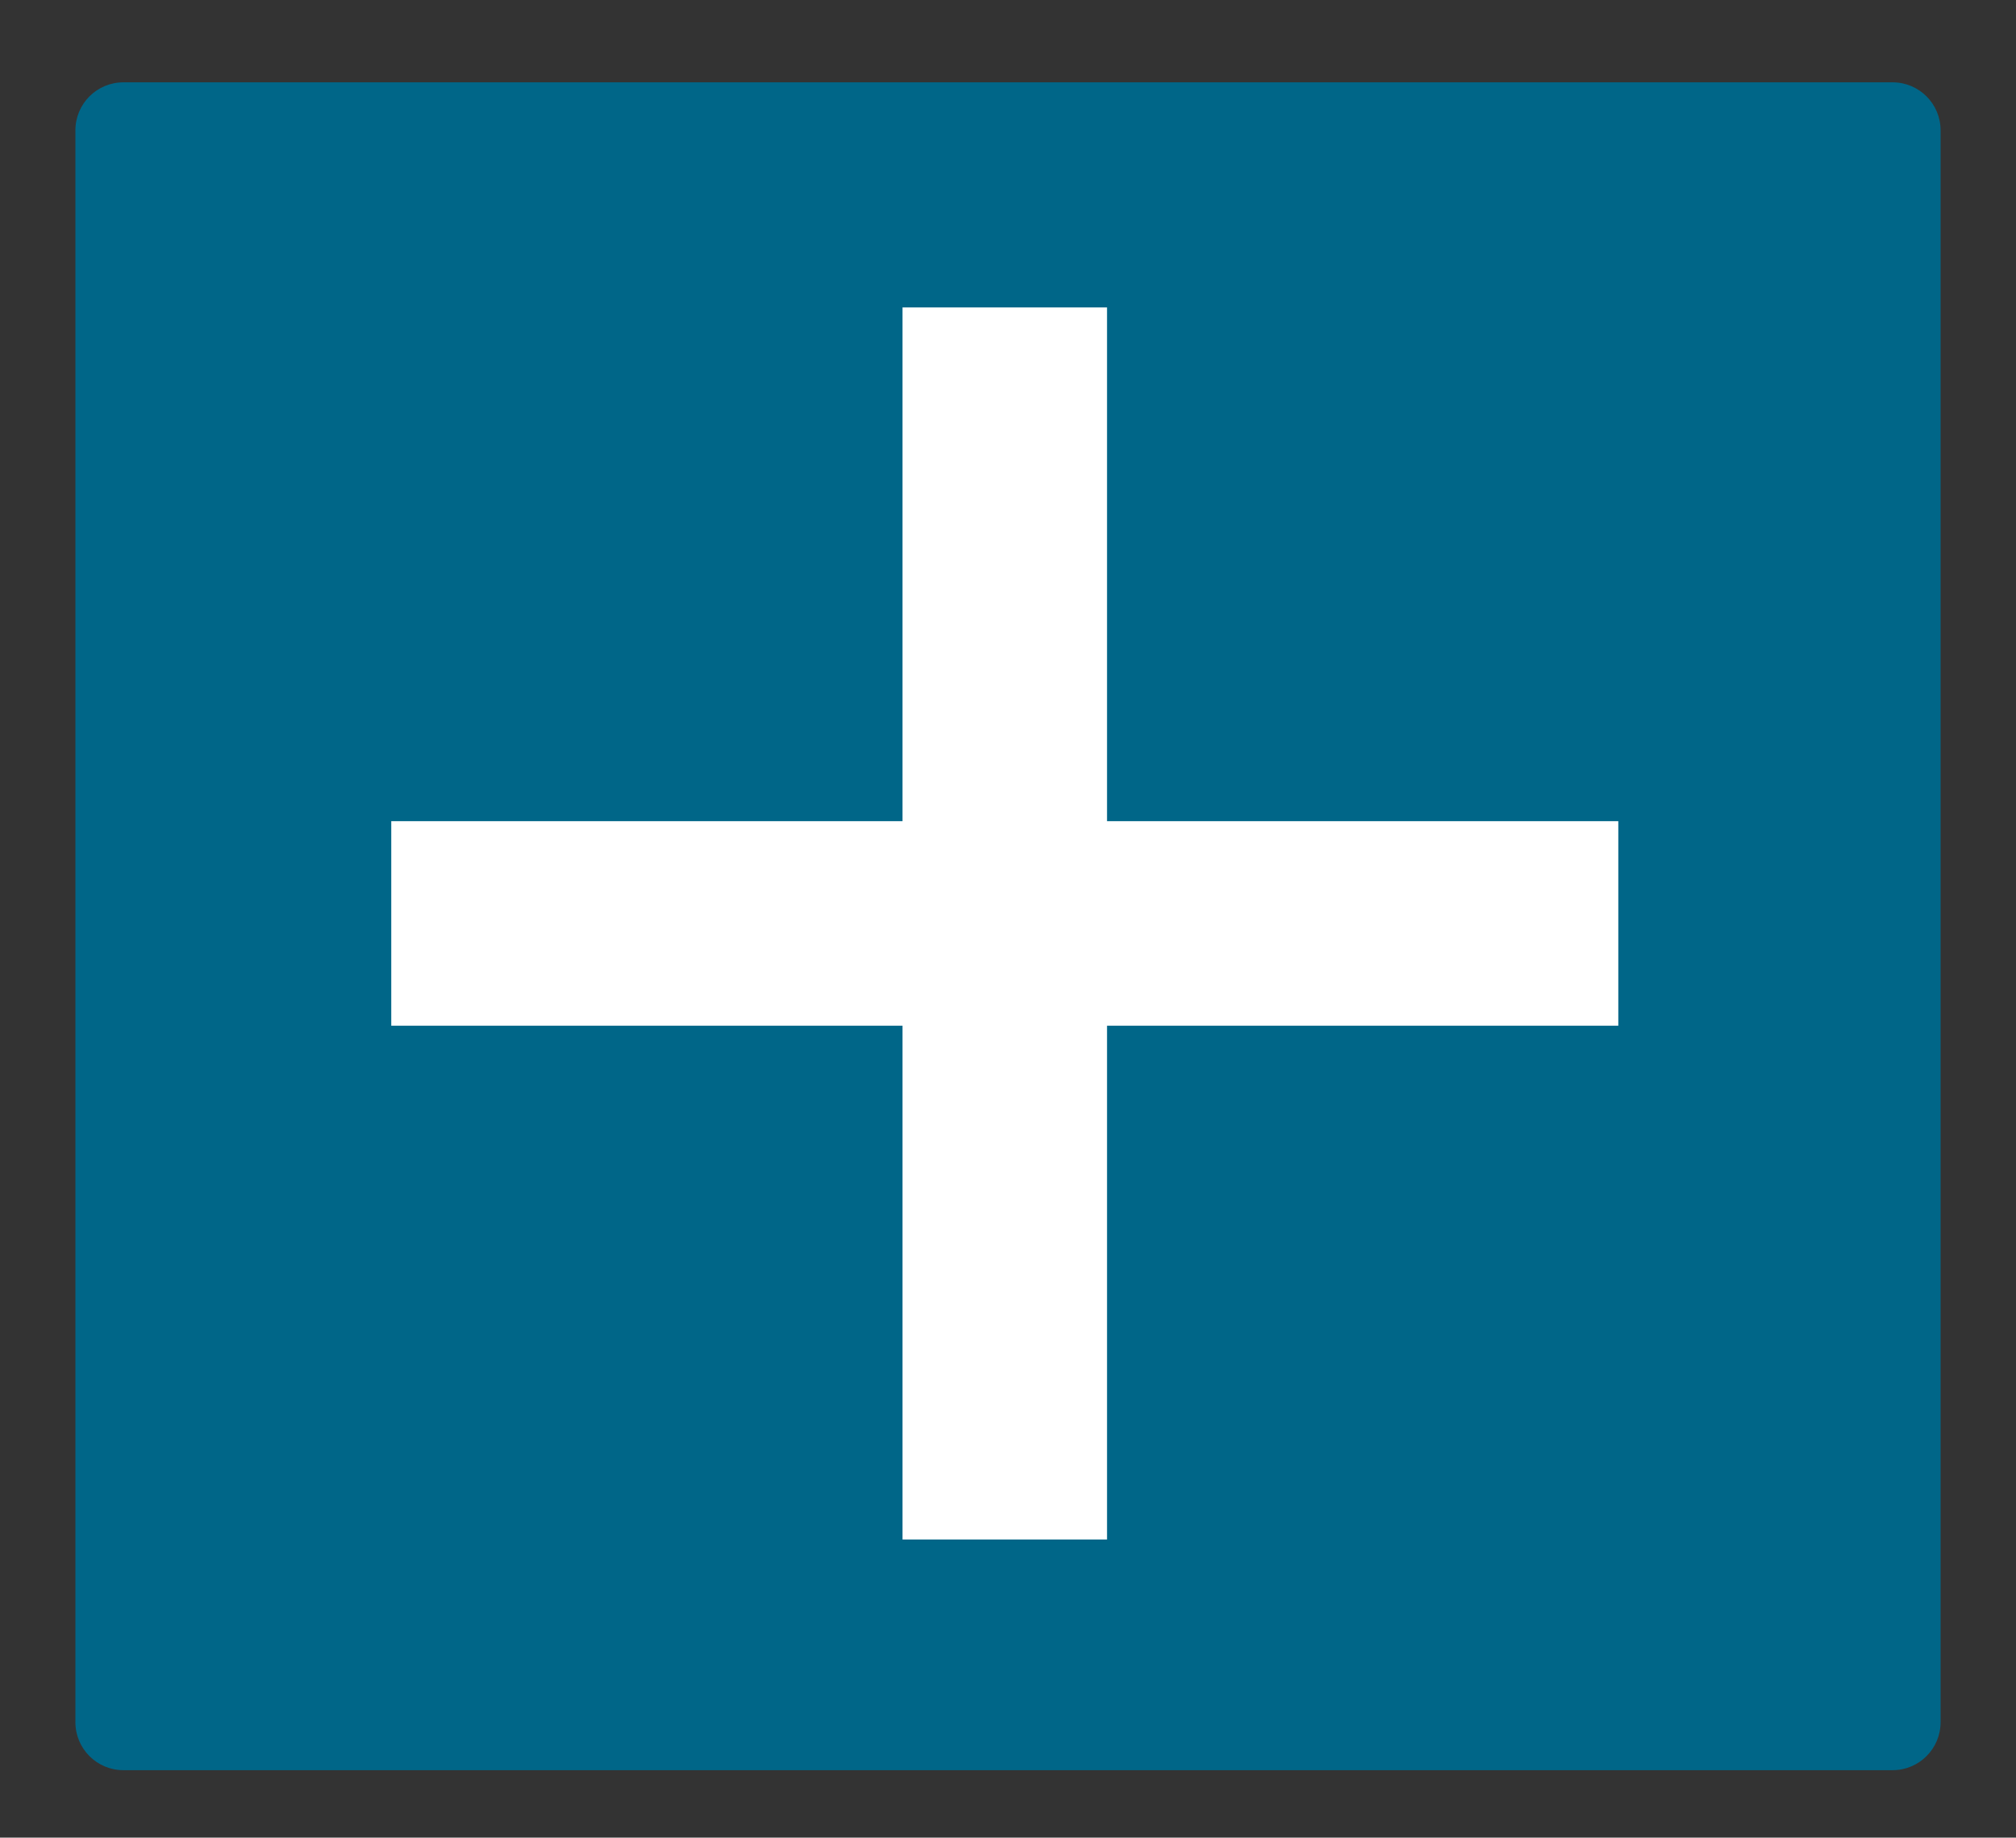
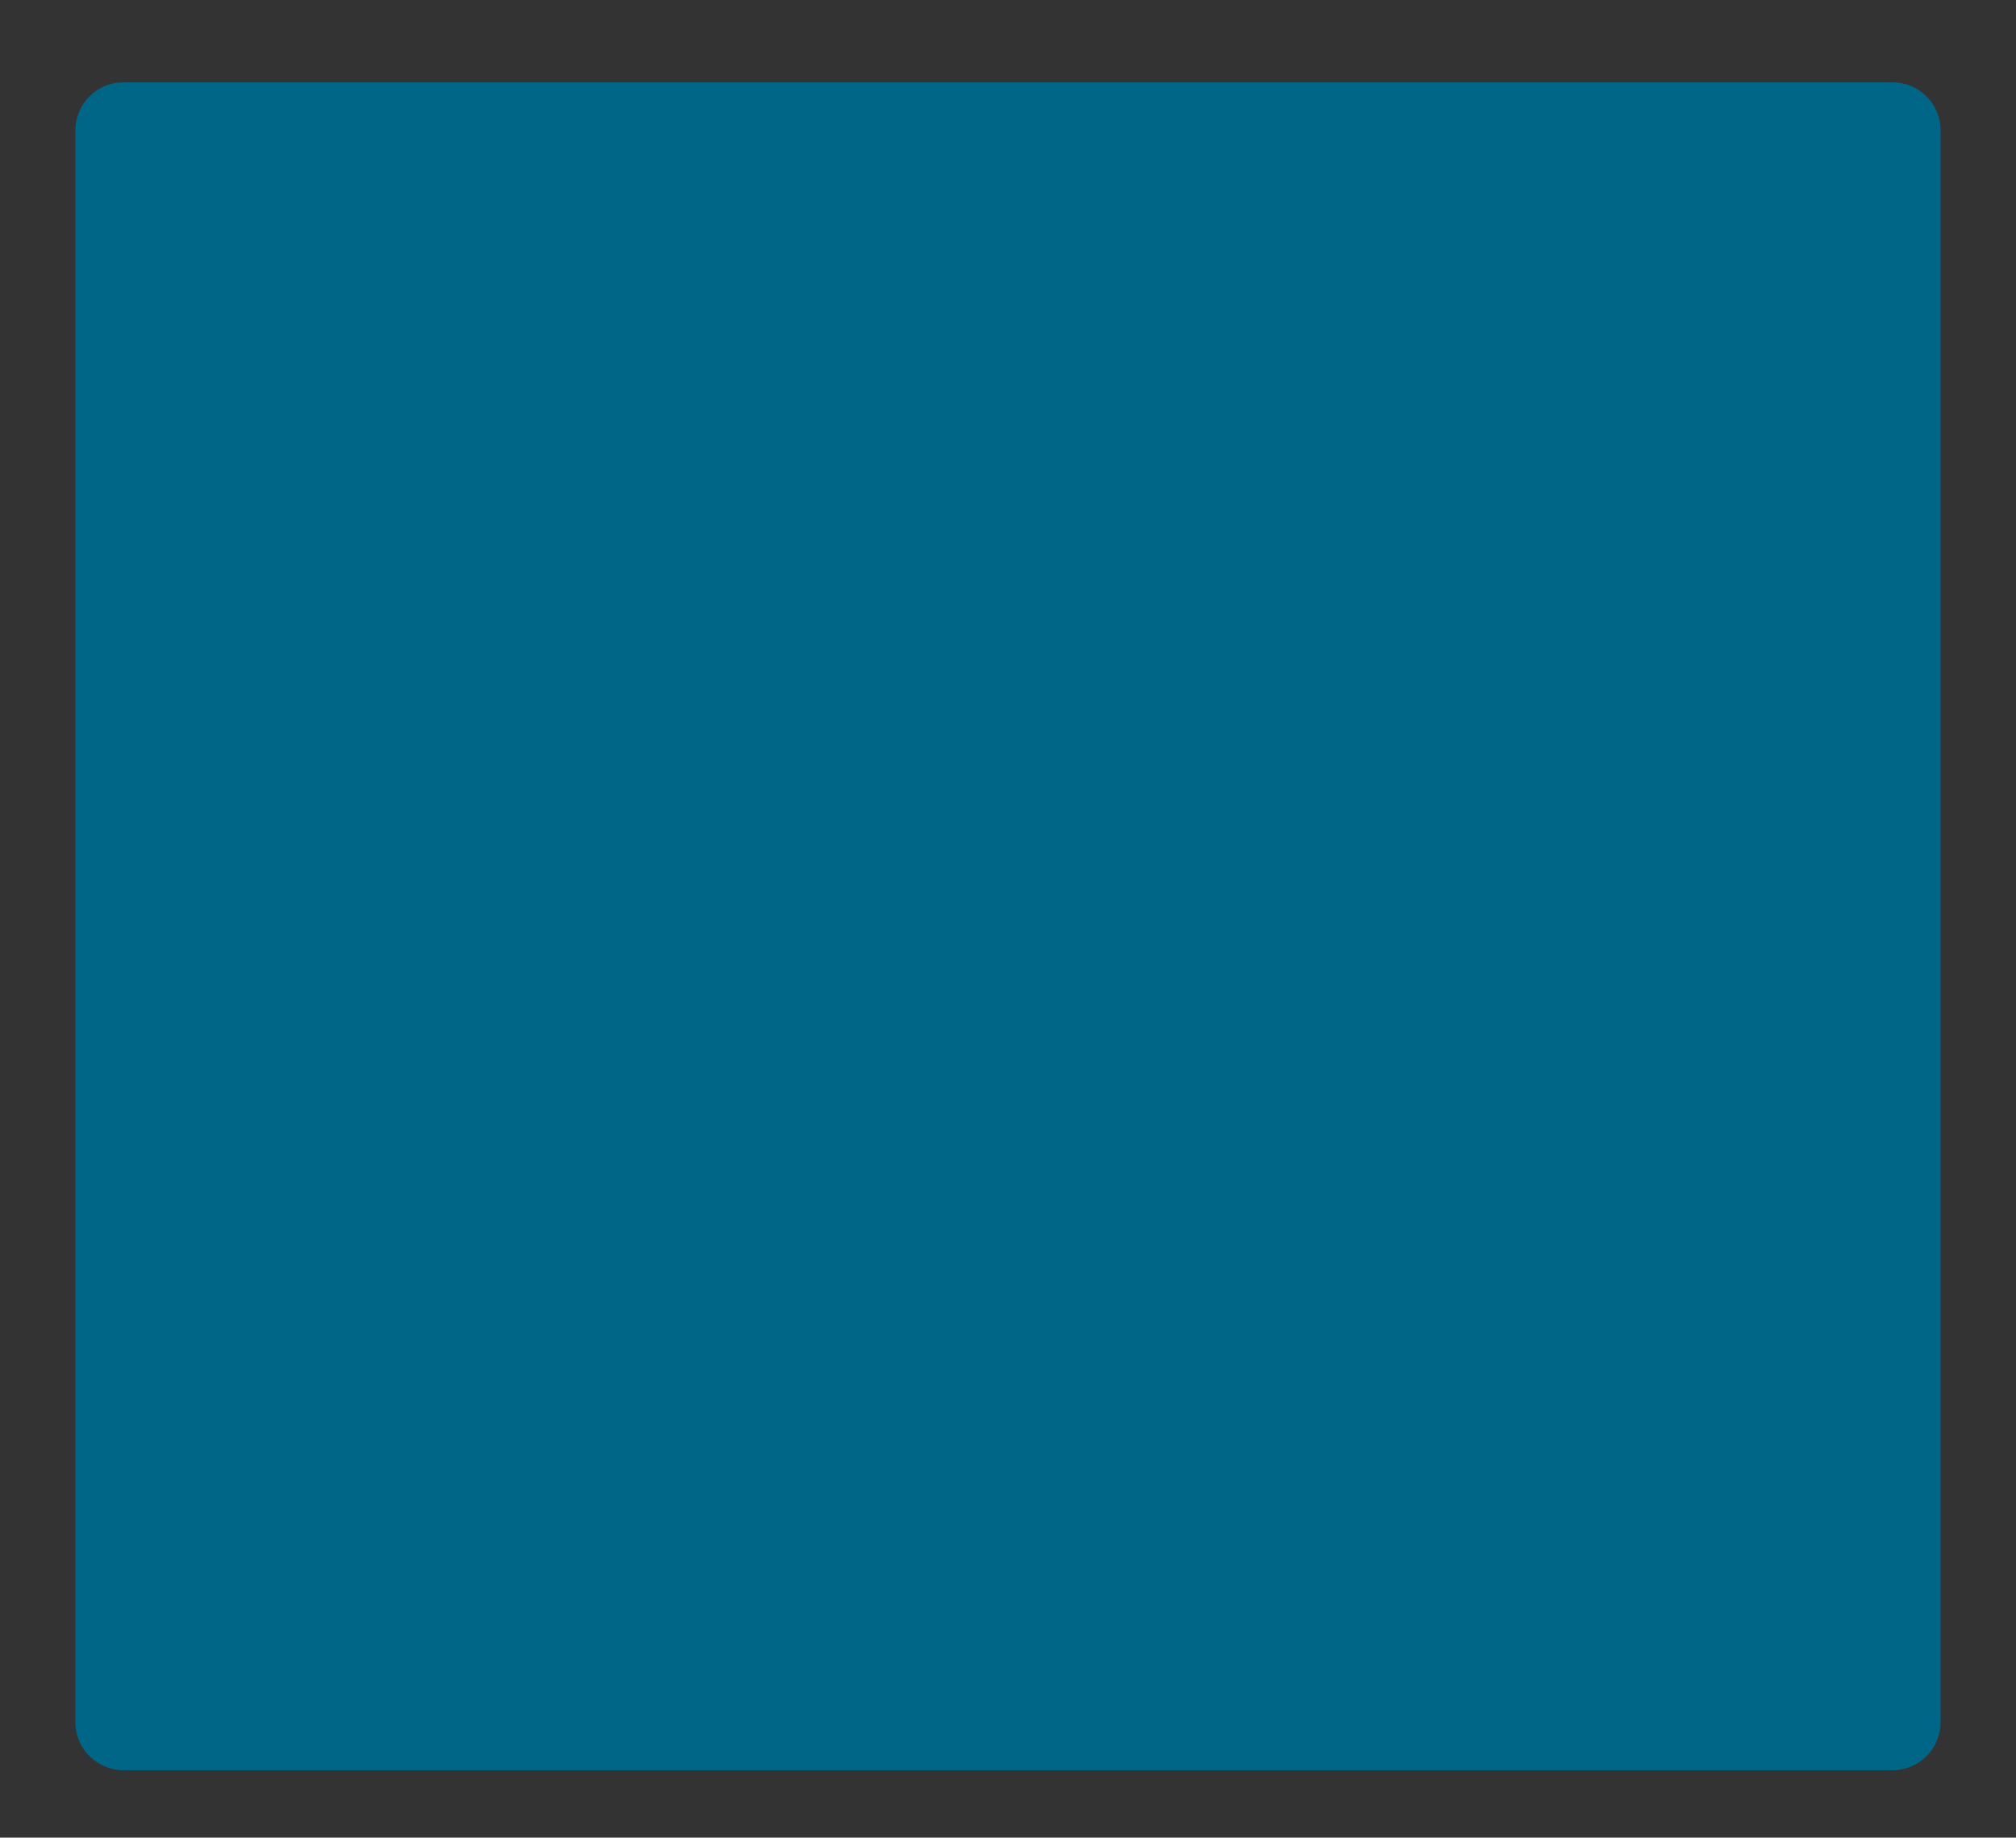
<svg xmlns="http://www.w3.org/2000/svg" version="1.1" id="Ebene_1" x="0px" y="0px" width="595.28px" height="542.553px" viewBox="0 0 595.28 542.553" enable-background="new 0 0 595.28 542.553" xml:space="preserve">
  <rect x="0" y="0" width="595.28" height="542.553" fill="#333333" stroke="none" />
  <g>
    <g>
      <path fill="#006688" d="M22.263,508.461c0,7.827,6.346,14.173,14.173,14.173h522.407c7.827,0,14.173-6.346,14.173-14.173V38.479    c0-7.828-6.346-14.173-14.173-14.173H36.437c-7.828,0-14.173,6.346-14.173,14.173V508.461z" />
    </g>
    <g>
-       <path fill="#FFFFFF" d="M266.497,90.763h60.386v151.685H477.85v60.386H326.883V454.52h-60.386V302.834H115.53v-60.386h150.966    V90.763z" />
-     </g>
+       </g>
  </g>
</svg>